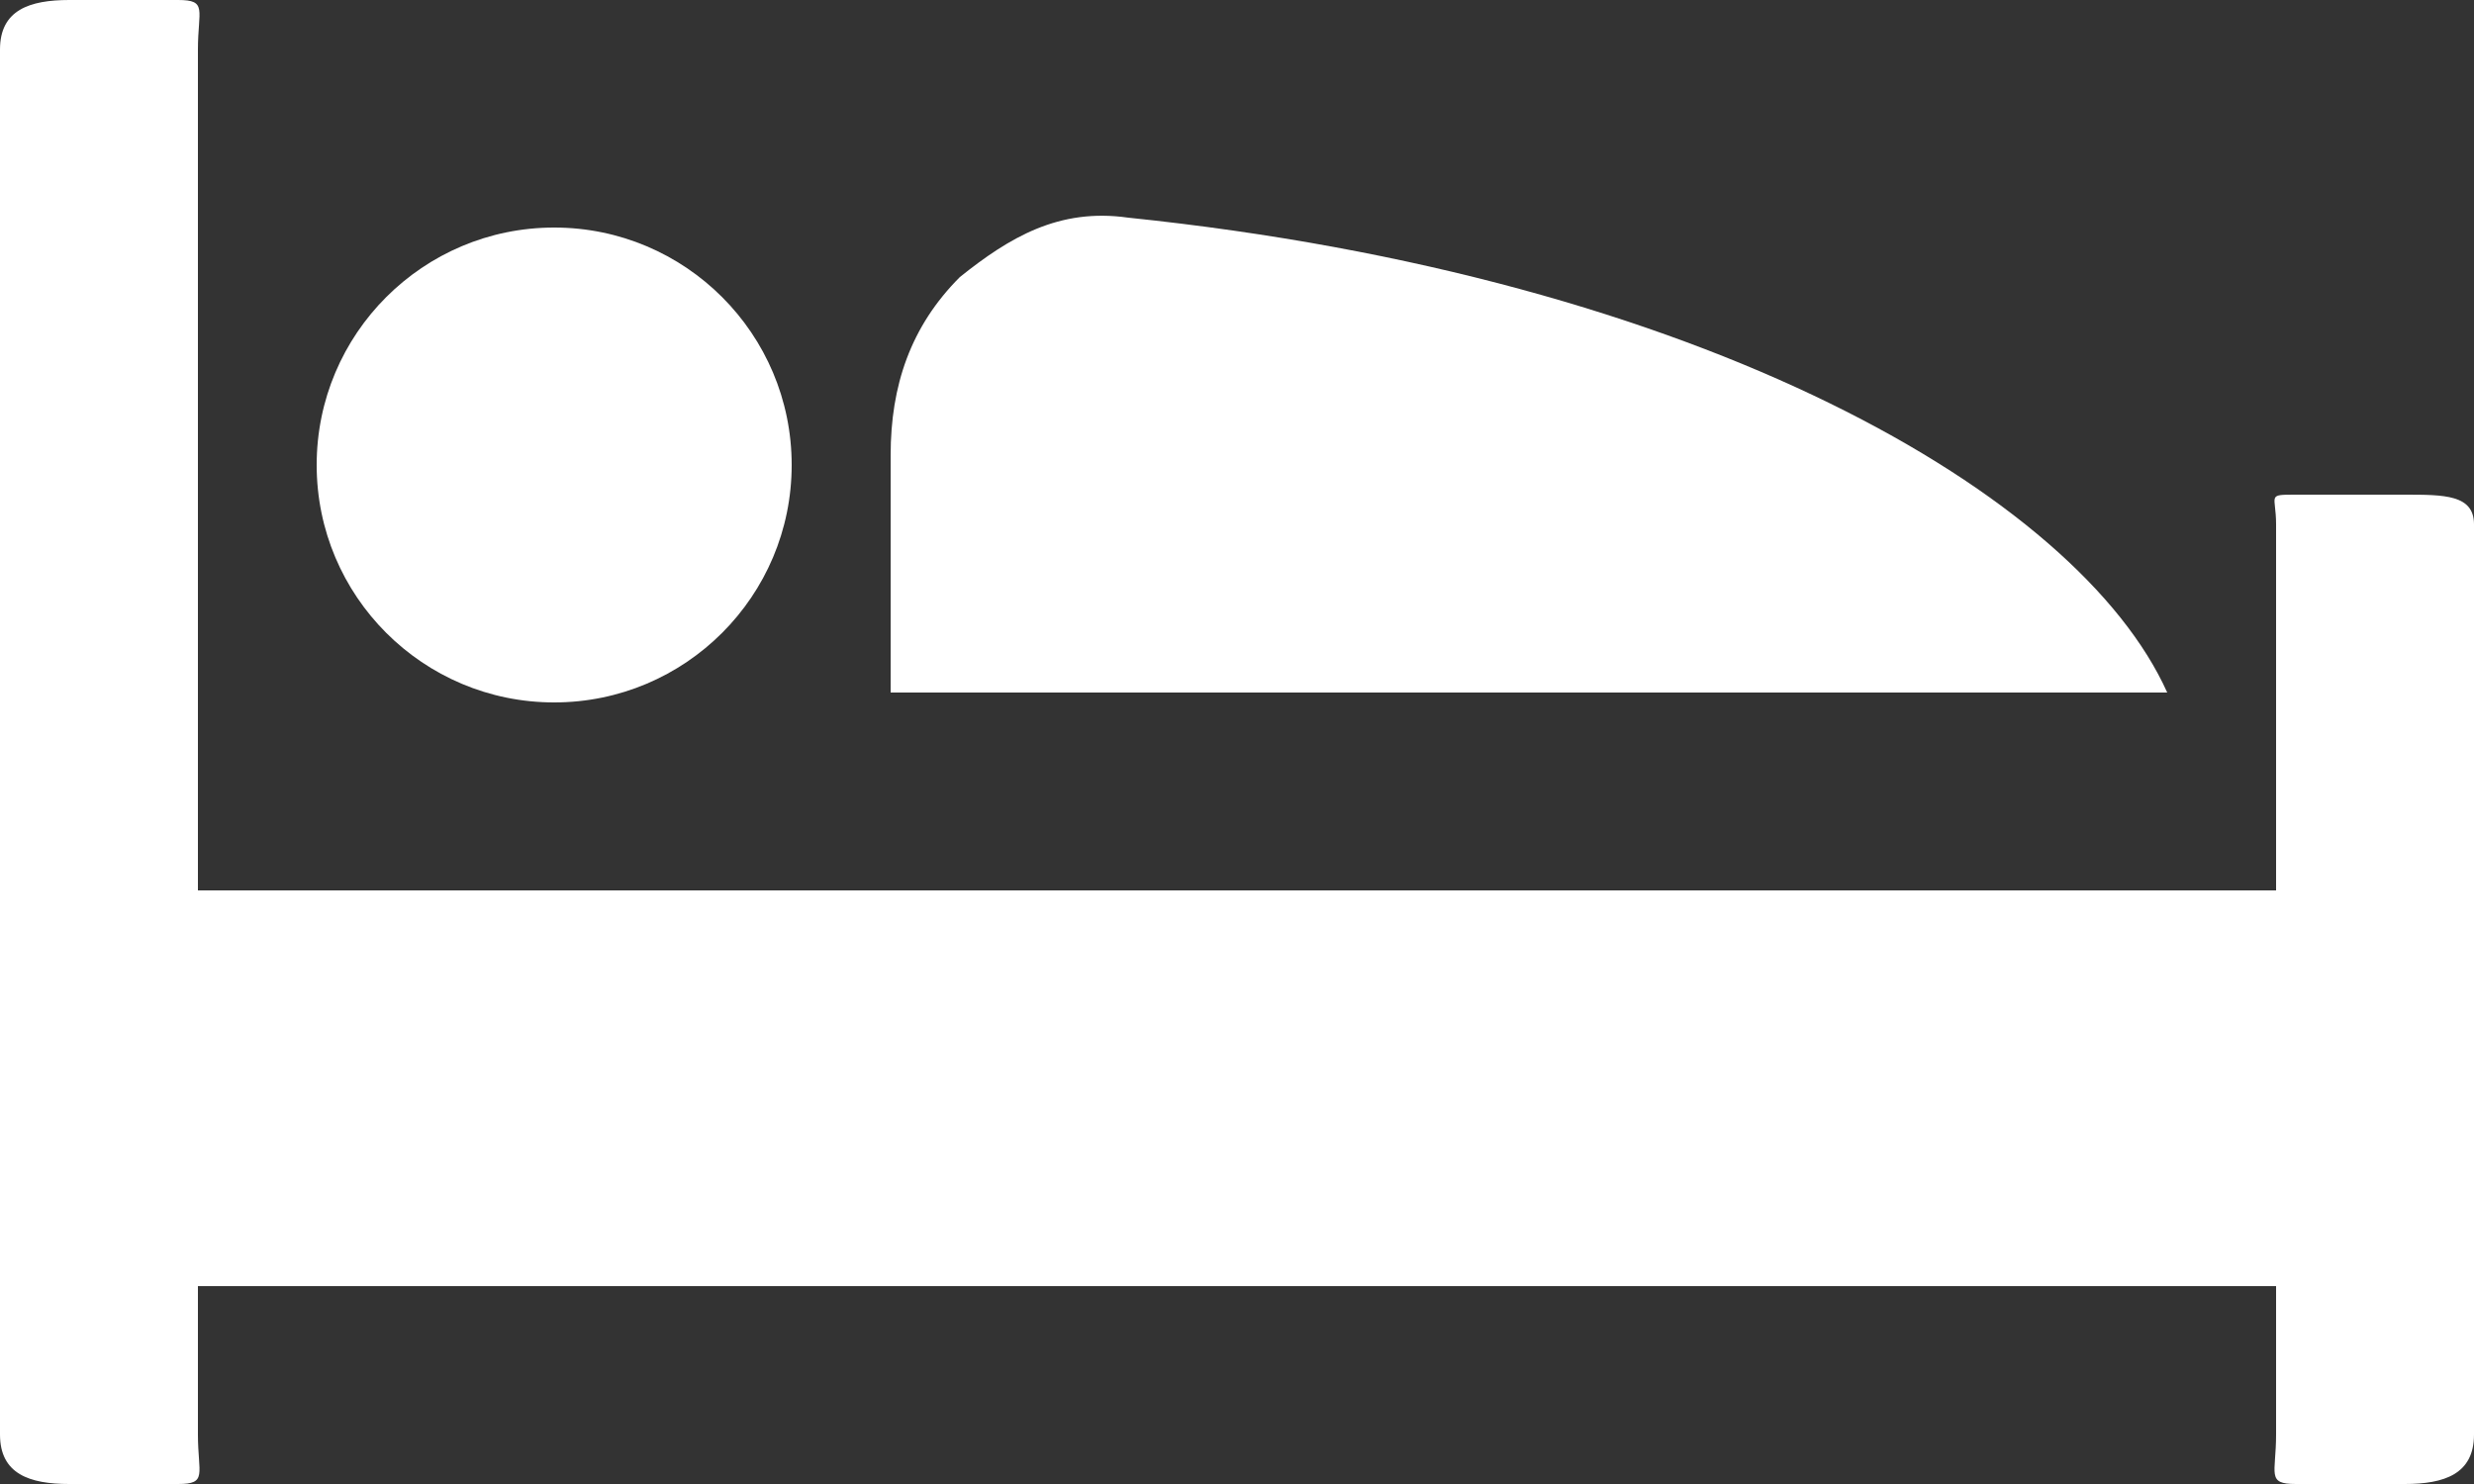
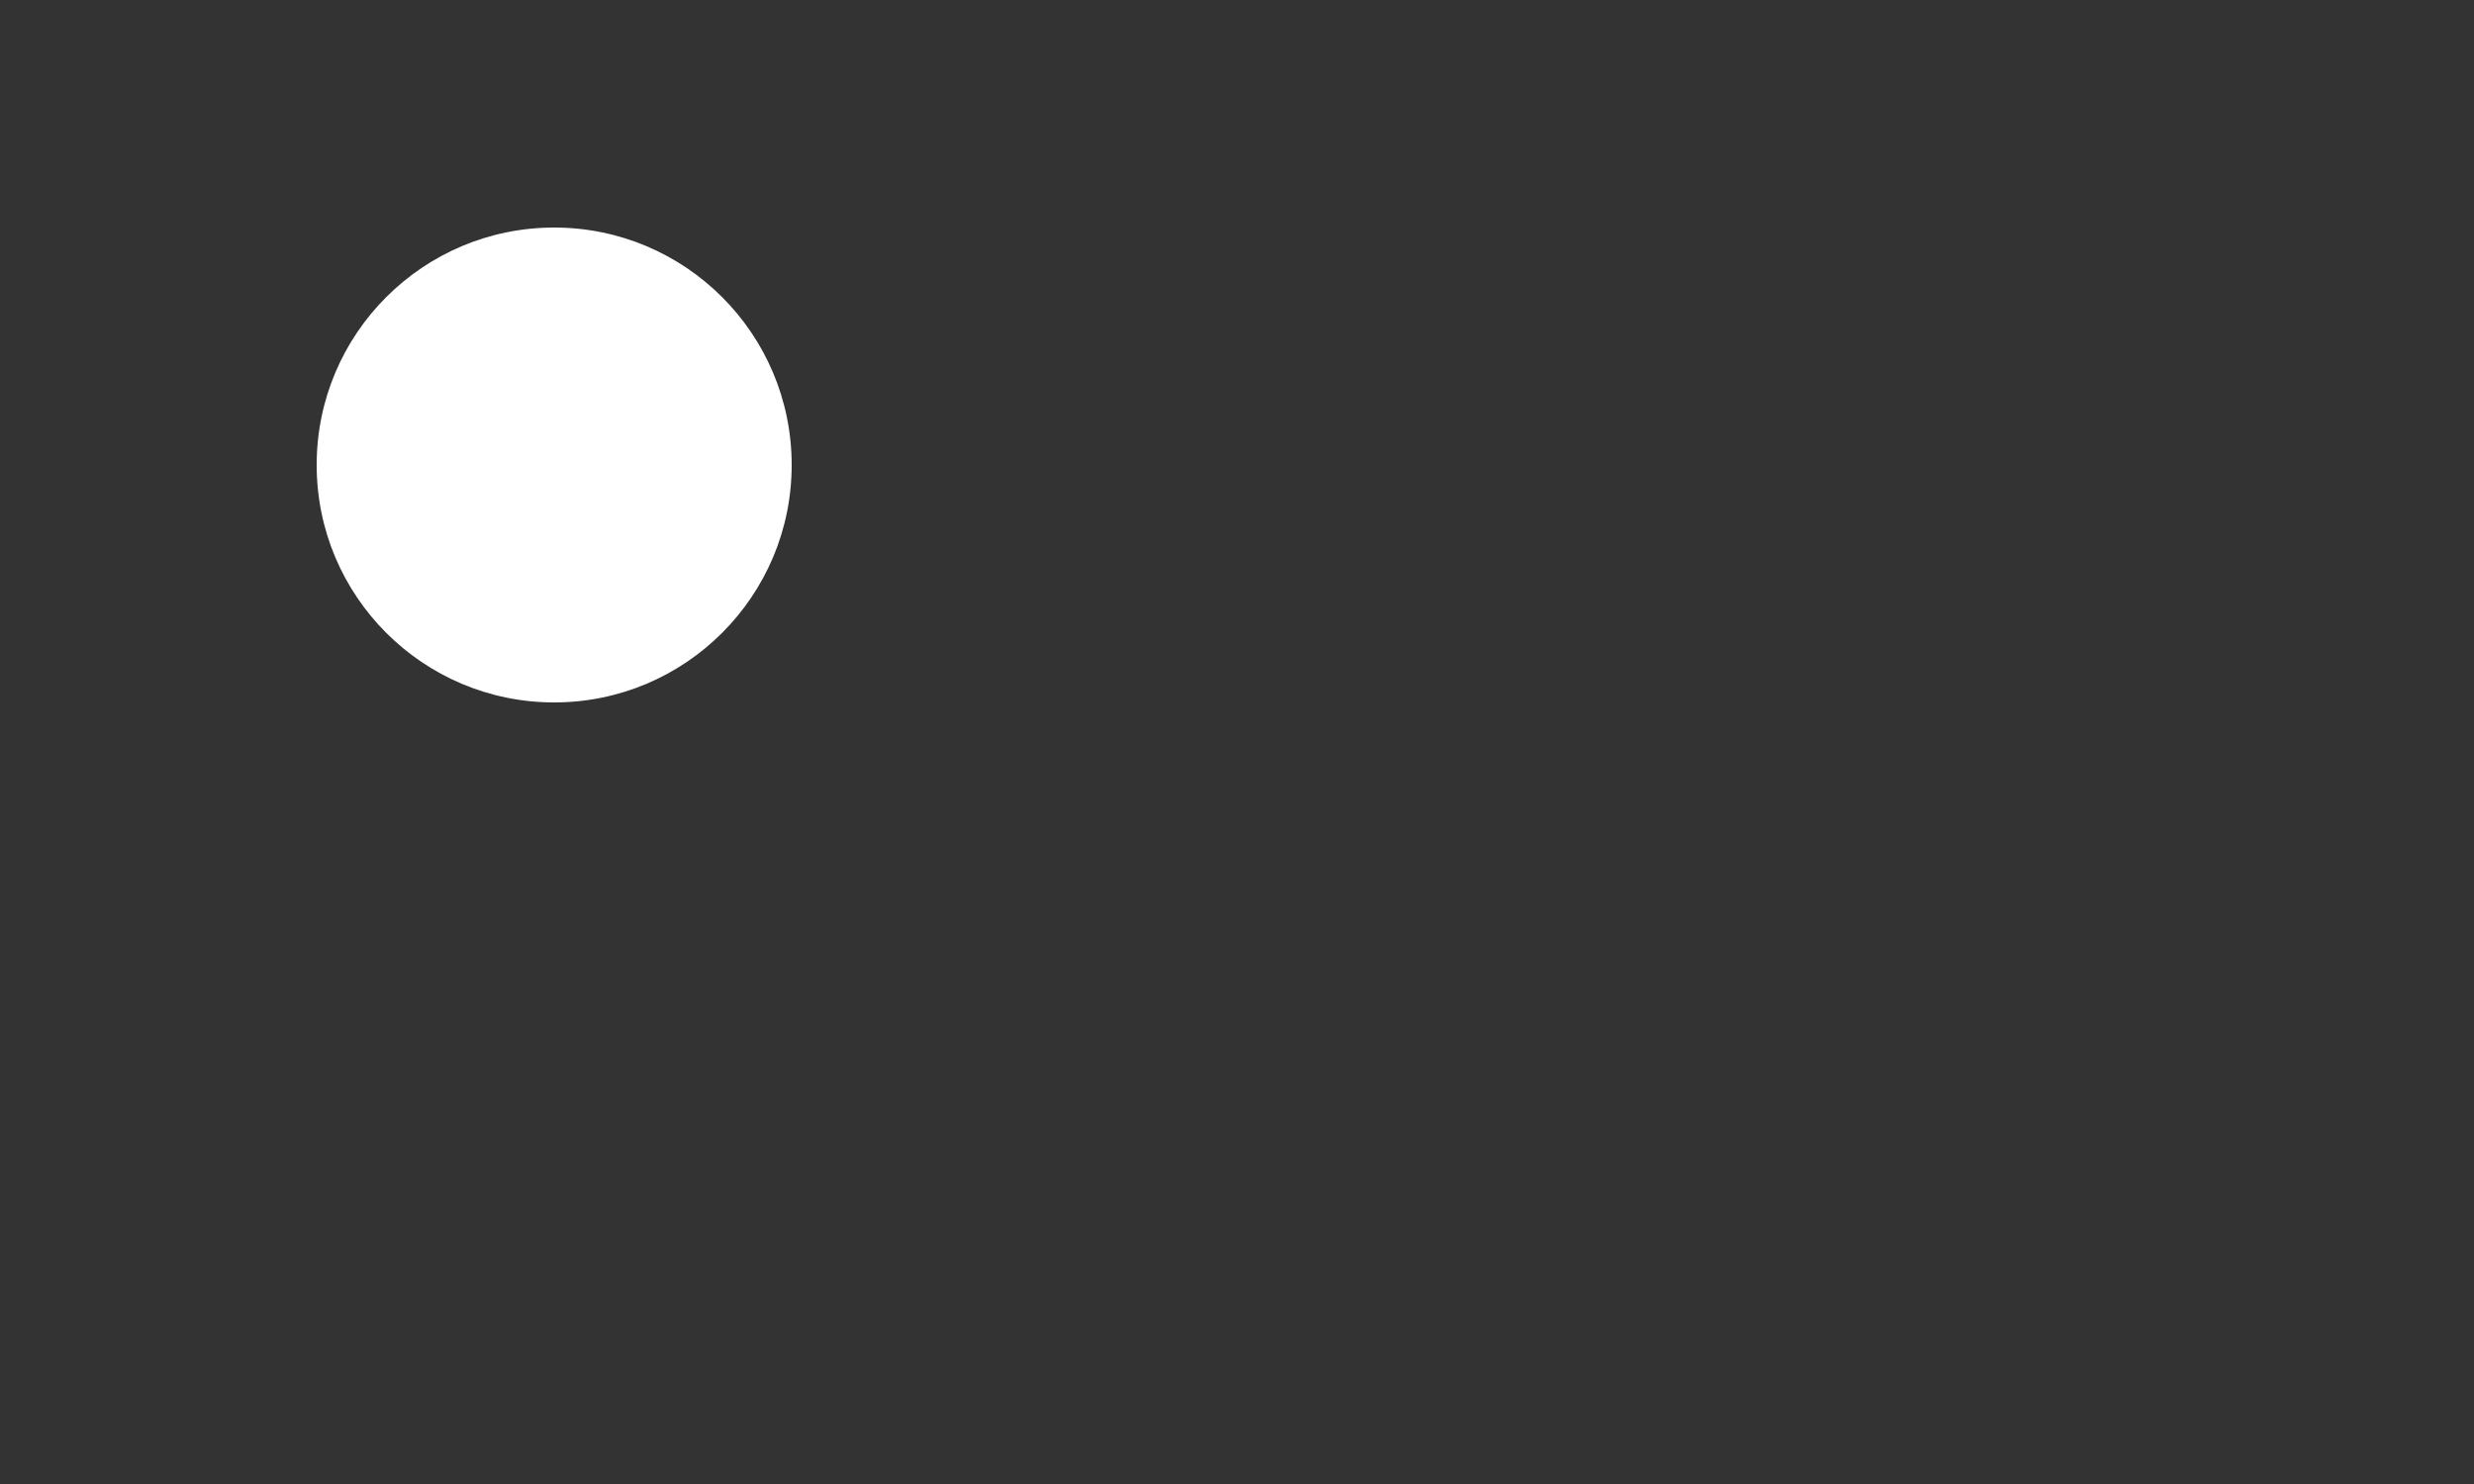
<svg xmlns="http://www.w3.org/2000/svg" version="1.1" id="Layer_1" x="0px" y="0px" viewBox="0 0 25 15" enable-background="new 0 0 25 15" xml:space="preserve">
  <rect x="0" y="0" width="25" height="15" fill="#333333" stroke="none" />
-   <path fill="#FFFFFF" d="M23.2,5C22.9,5,23,5,23,5.3V9H2V0.5C2,0.1,2.1,0,1.8,0H0.7C0.3,0,0,0.1,0,0.5v14C0,14.9,0.3,15,0.7,15h1.1  C2.1,15,2,14.9,2,14.5V13h21v1.5c0,0.4-0.1,0.5,0.2,0.5h1.1c0.4,0,0.7-0.1,0.7-0.5V5.3C25,5,24.7,5,24.3,5H23.2z" />
  <circle fill="#FFFFFF" cx="5.6" cy="4.7" r="2.4" />
-   <path fill="#FFFFFF" d="M11.4,2.2c-0.7-0.1-1.2,0.2-1.7,0.6C9.2,3.3,9,3.9,9,4.6V7h12.9C21,5,17.2,2.8,11.4,2.2z" />
  <g>
</g>
  <g>
</g>
  <g>
</g>
  <g>
</g>
  <g>
</g>
  <g>
</g>
</svg>